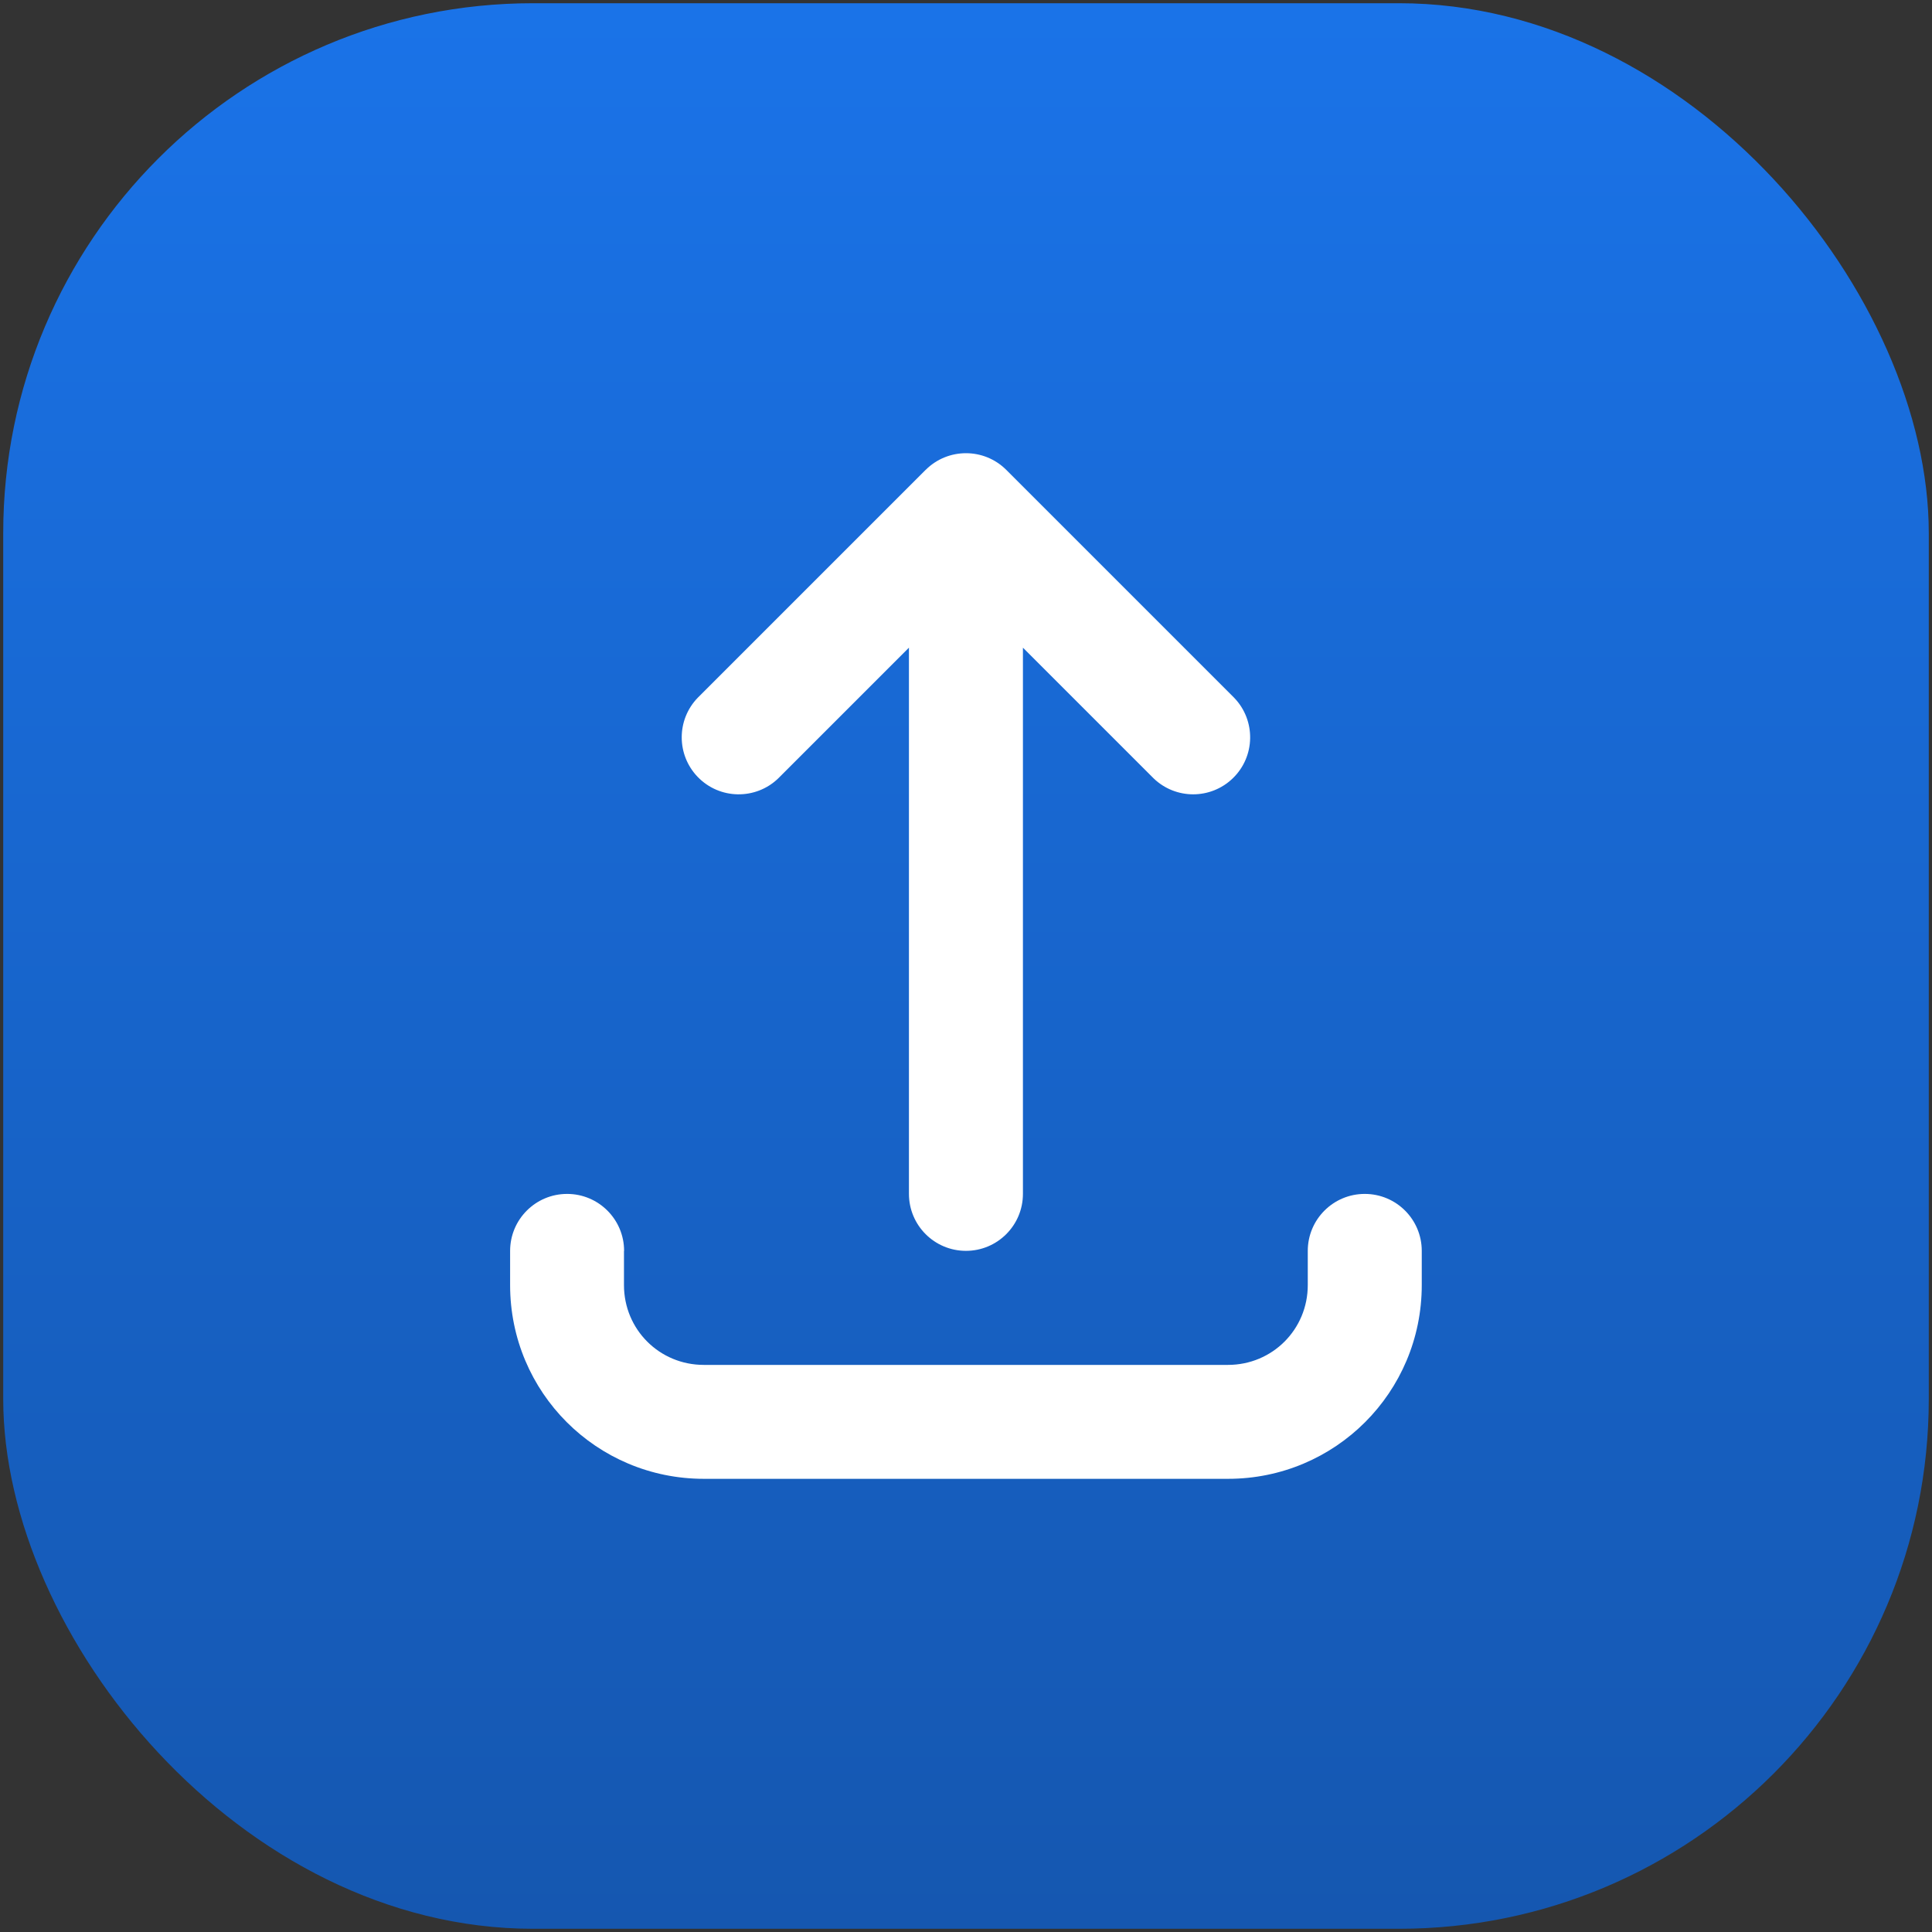
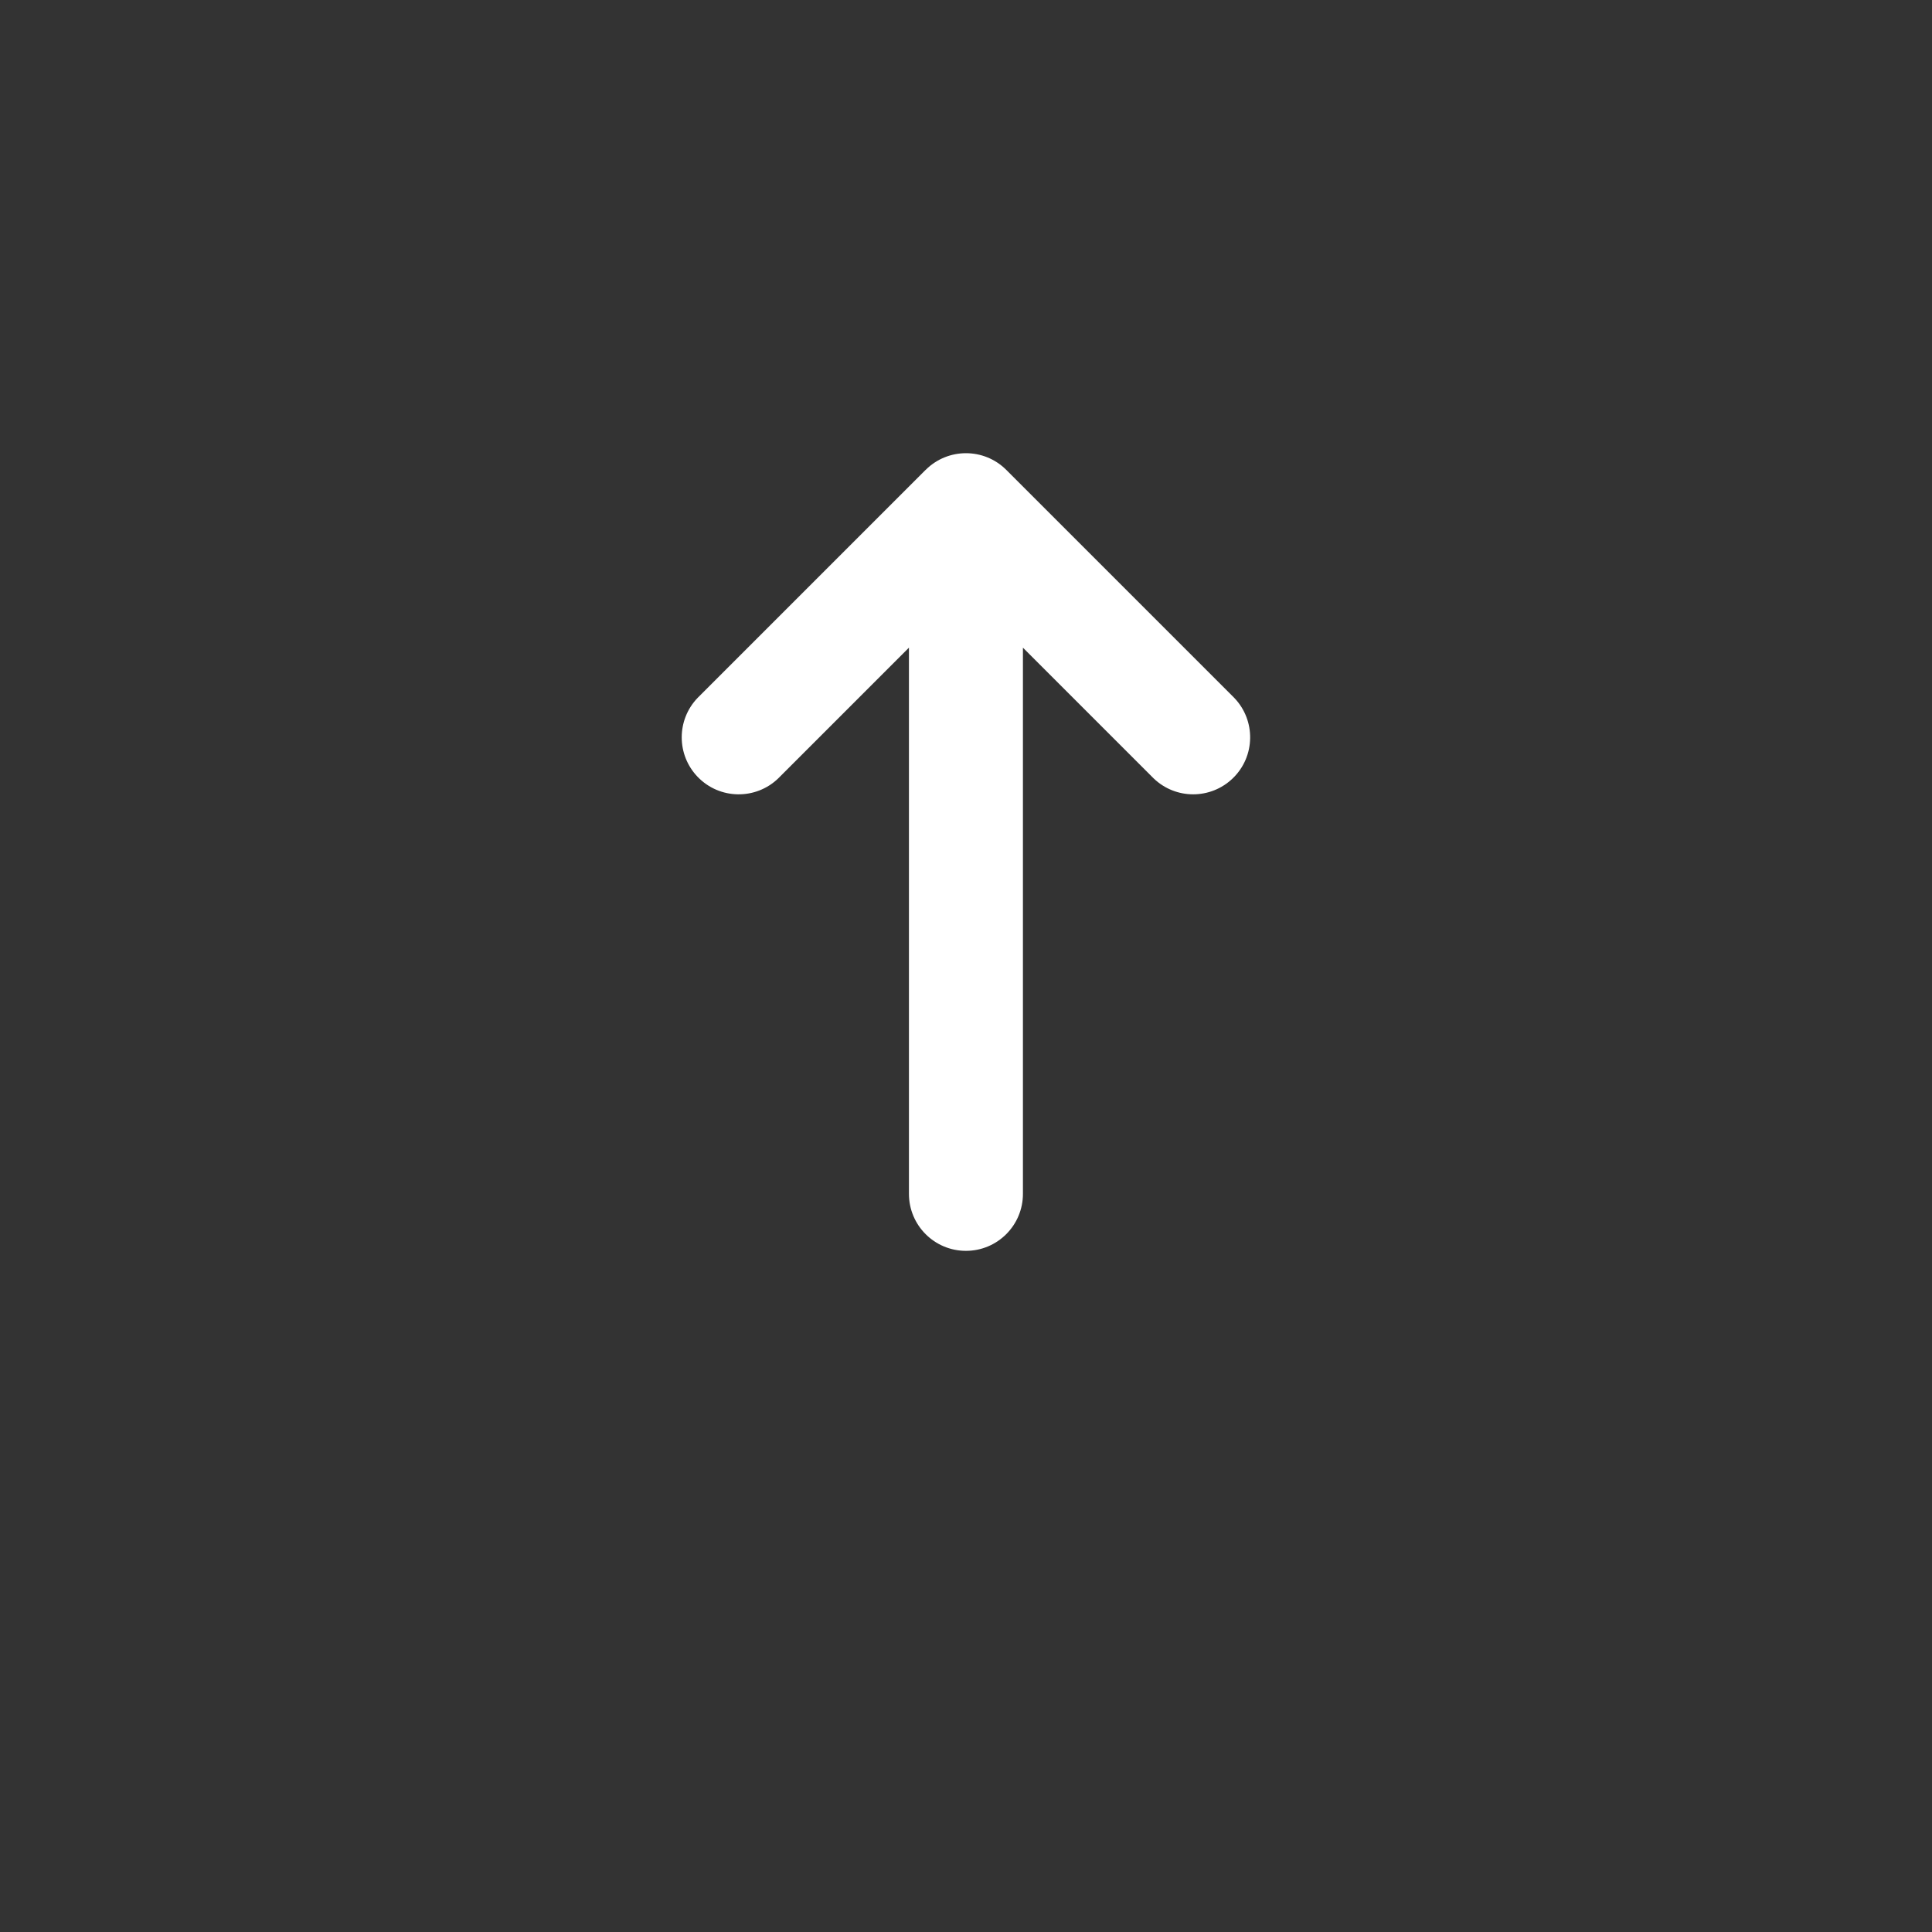
<svg xmlns="http://www.w3.org/2000/svg" id="Layer_1" version="1.1" viewBox="0 0 300 300">
  <rect x="0" y="0" width="300" height="300" fill="#333333" stroke="none" />
  <defs>
    <style>
      .st0 {
        fill: #fff;
      }

      .st1 {
        fill: url(#linear-gradient);
      }
    </style>
    <linearGradient id="linear-gradient" x1="150" y1="-.5" x2="150" y2="298.5" gradientTransform="translate(0 1)" gradientUnits="userSpaceOnUse">
      <stop offset="0" stop-color="#1a73e8" />
      <stop offset="1" stop-color="#1557b0" />
    </linearGradient>
  </defs>
-   <rect class="st1" x=".5" y=".5" width="299" height="299" rx="82.27" ry="82.27" />
  <g>
    <path class="st0" d="M143.74,72.96c3.45-3.45,9.06-3.45,12.51,0l35.39,35.39c3.39,3.51,3.3,9.12-.22,12.51-3.43,3.31-8.86,3.31-12.29,0l-20.29-20.29v84.81c0,4.89-3.96,8.85-8.85,8.85s-8.85-3.96-8.85-8.85v-84.81l-20.29,20.29c-3.51,3.39-9.12,3.3-12.51-.22-3.31-3.43-3.31-8.86,0-12.29l35.39-35.39h0Z" />
-     <path class="st0" d="M96.91,194.24c0-4.89-3.96-8.85-8.85-8.85s-8.85,3.96-8.85,8.85v5.31c0,16.65,13.43,30.08,30.08,30.08h81.4c16.65,0,30.08-13.43,30.08-30.08v-5.31c0-4.89-3.96-8.85-8.85-8.85s-8.85,3.96-8.85,8.85v5.31c0,6.88-5.5,12.39-12.39,12.39h-81.4c-6.88,0-12.39-5.5-12.39-12.39v-5.31Z" />
  </g>
</svg>